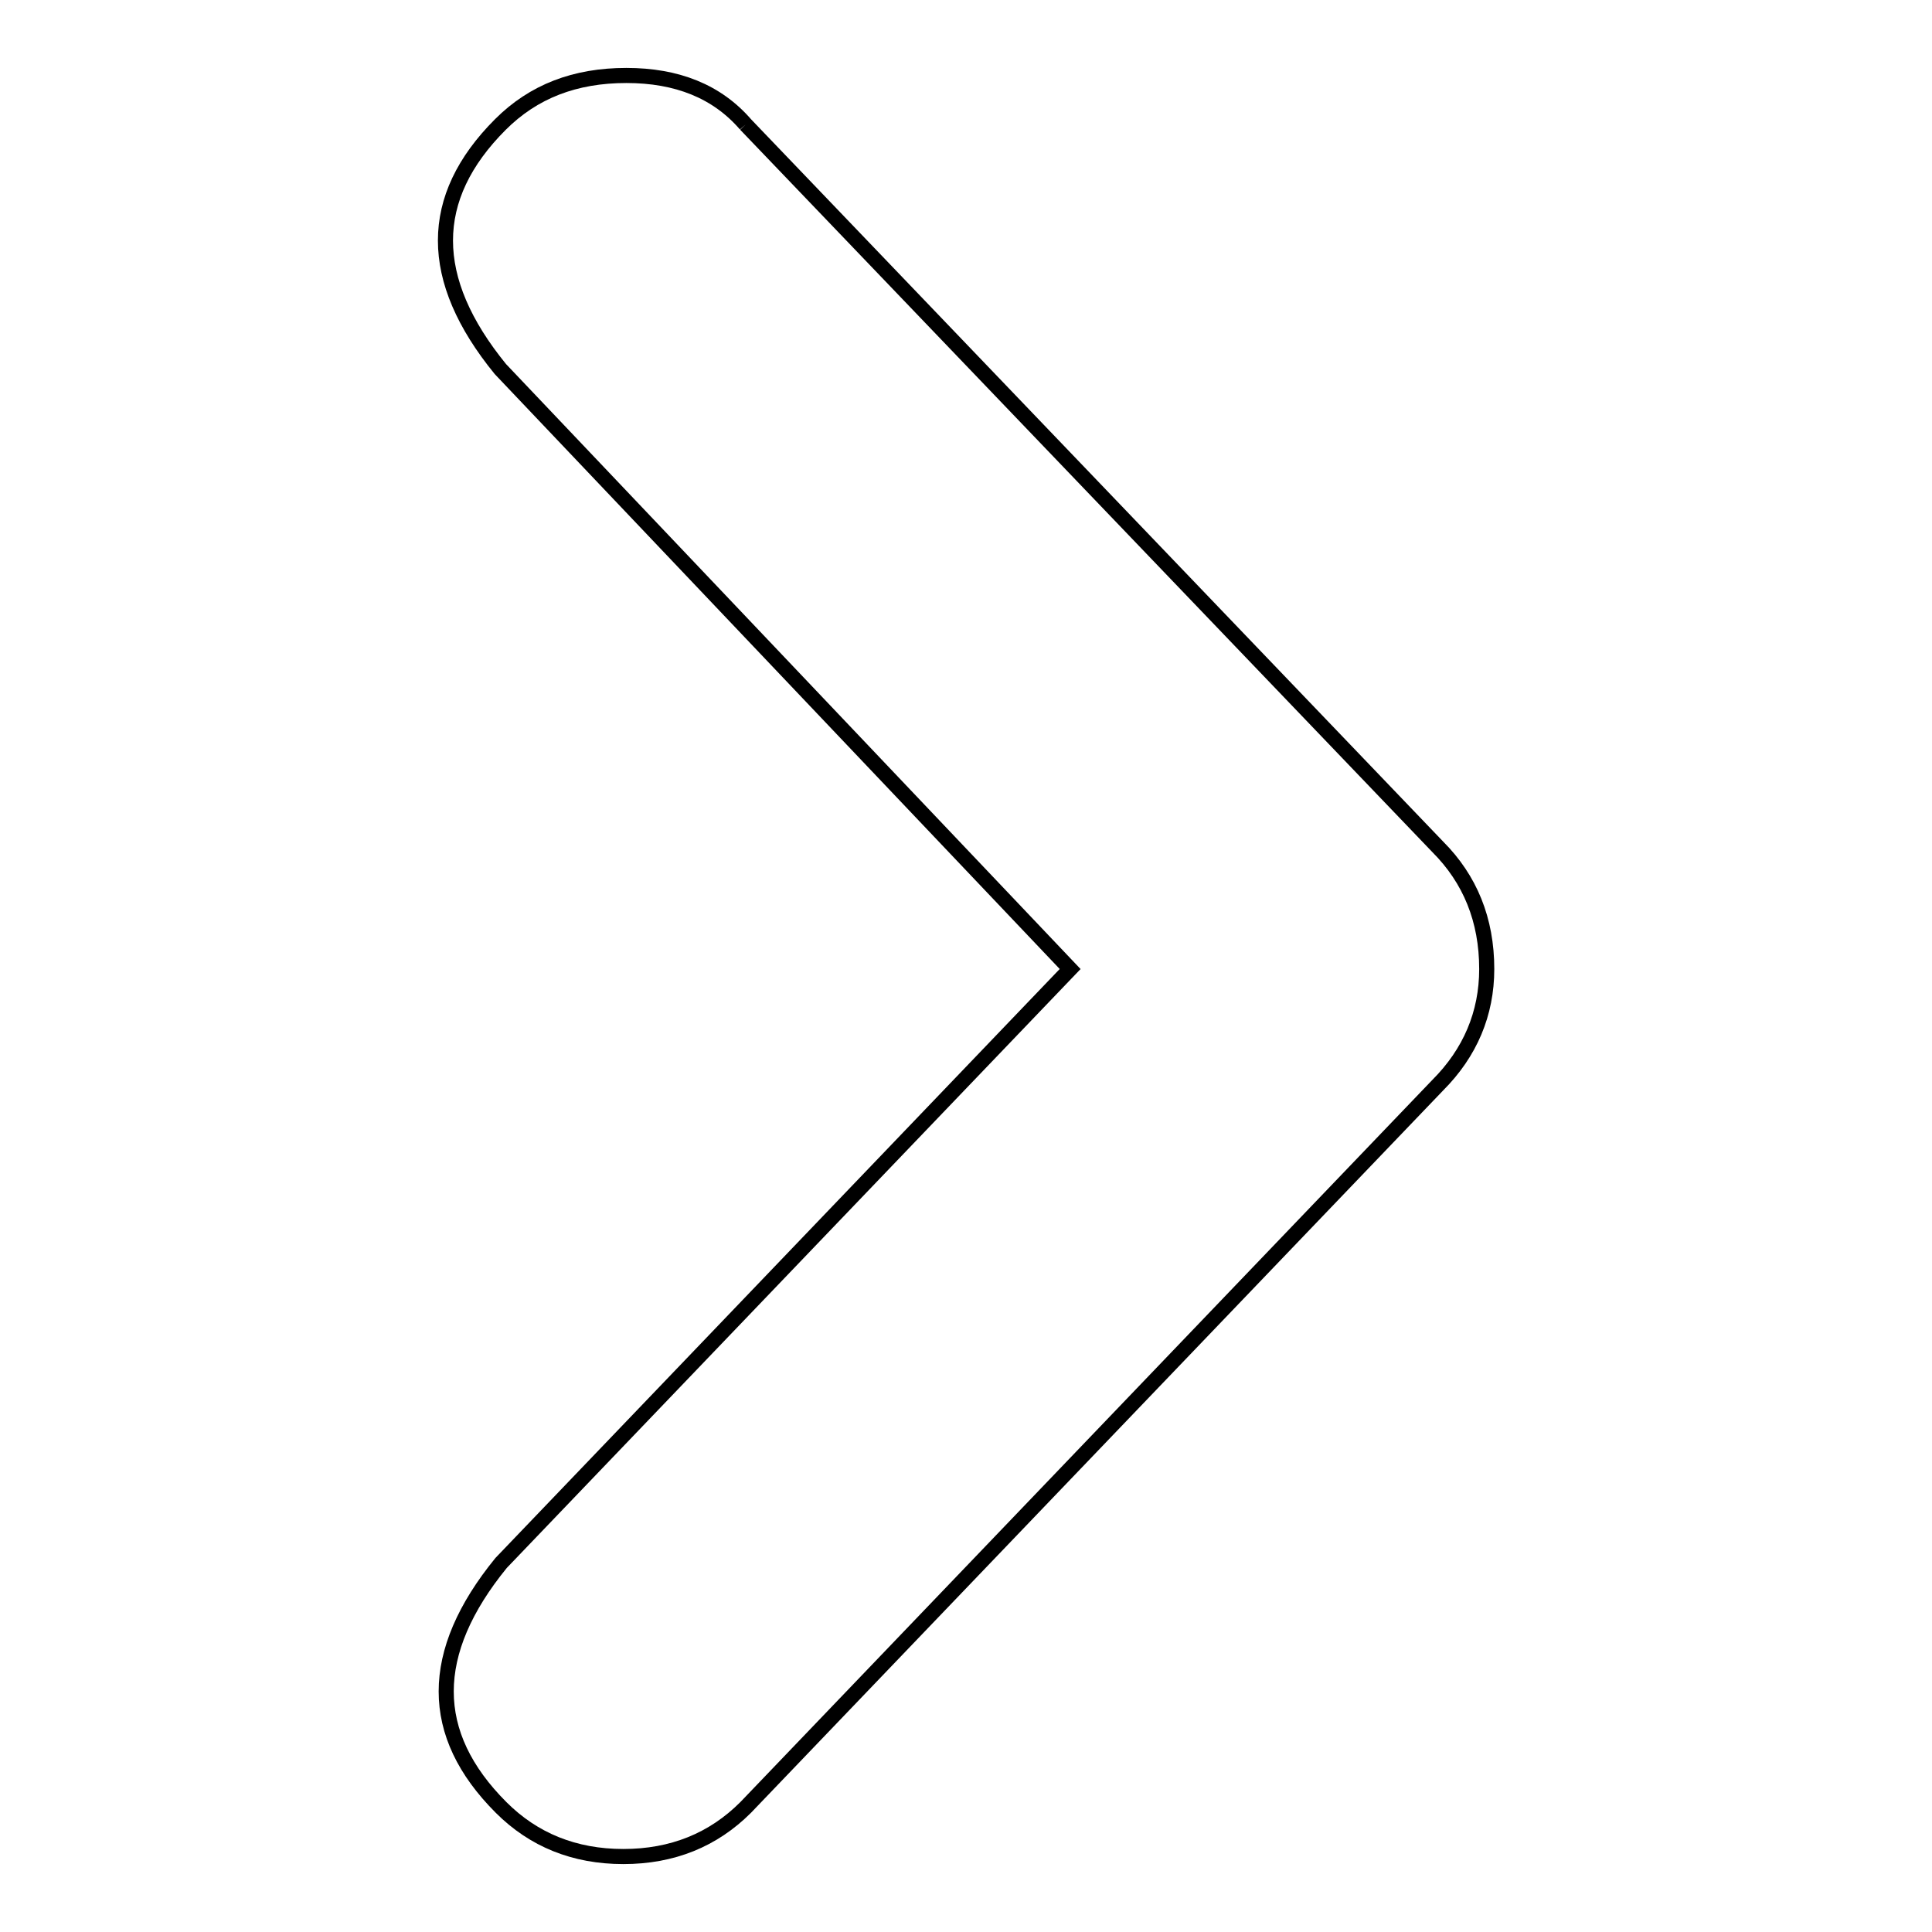
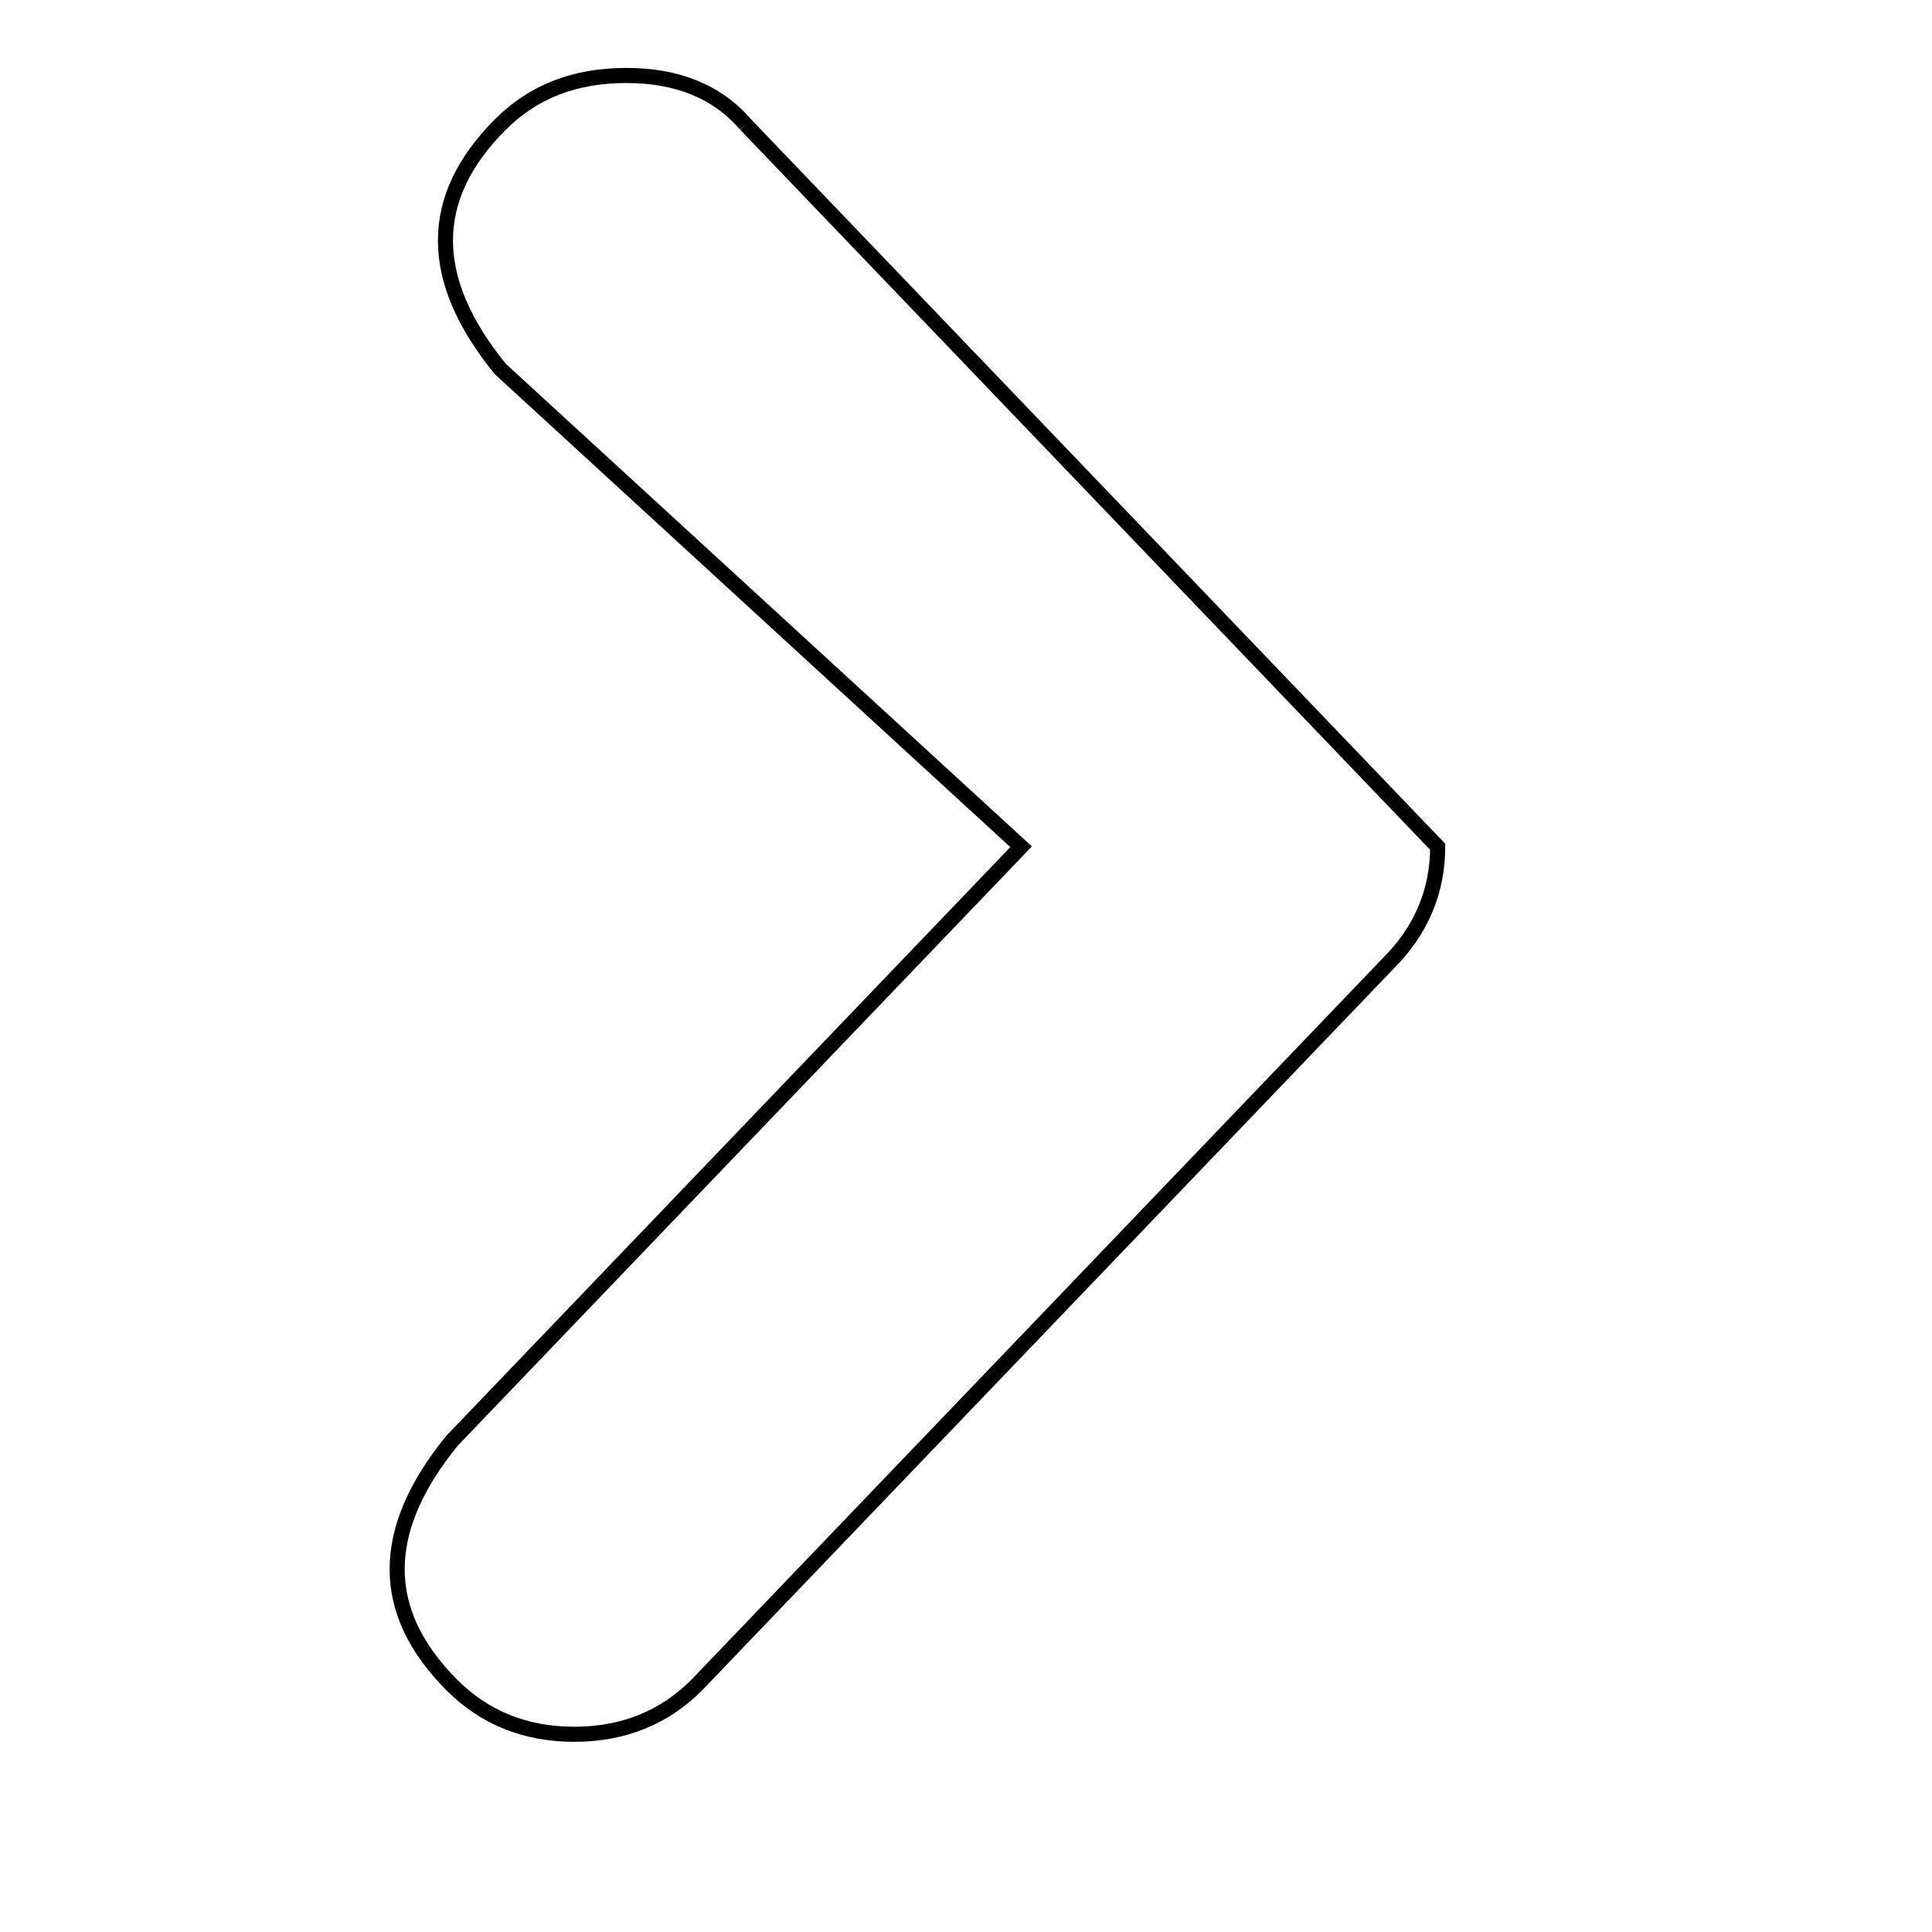
<svg xmlns="http://www.w3.org/2000/svg" version="1.1" x="0px" y="0px" viewBox="0 0 256 256" enable-background="new 0 0 256 256" xml:space="preserve">
  <g>
    <g>
-       <path stroke-width="2" fill-opacity="0" stroke="#000000" d="M98.8,16.5l91.7,95.7c4.3,4.3,6.5,9.7,6.5,16.2c0,5.9-2.2,11.1-6.5,15.4l-91.7,95.7c-4.3,4.3-9.7,6.5-16.2,6.5c-6.5,0-11.9-2.2-16.2-6.5c-9.7-9.7-9.7-20.5,0-32.4l75.4-78.7L66.3,48.9c-9.7-11.9-9.7-22.7,0-32.4C70.7,12.1,76.2,10,83,10C89.7,10,95,12.1,98.8,16.5L98.8,16.5" />
+       <path stroke-width="2" fill-opacity="0" stroke="#000000" d="M98.8,16.5l91.7,95.7c0,5.9-2.2,11.1-6.5,15.4l-91.7,95.7c-4.3,4.3-9.7,6.5-16.2,6.5c-6.5,0-11.9-2.2-16.2-6.5c-9.7-9.7-9.7-20.5,0-32.4l75.4-78.7L66.3,48.9c-9.7-11.9-9.7-22.7,0-32.4C70.7,12.1,76.2,10,83,10C89.7,10,95,12.1,98.8,16.5L98.8,16.5" />
    </g>
  </g>
</svg>